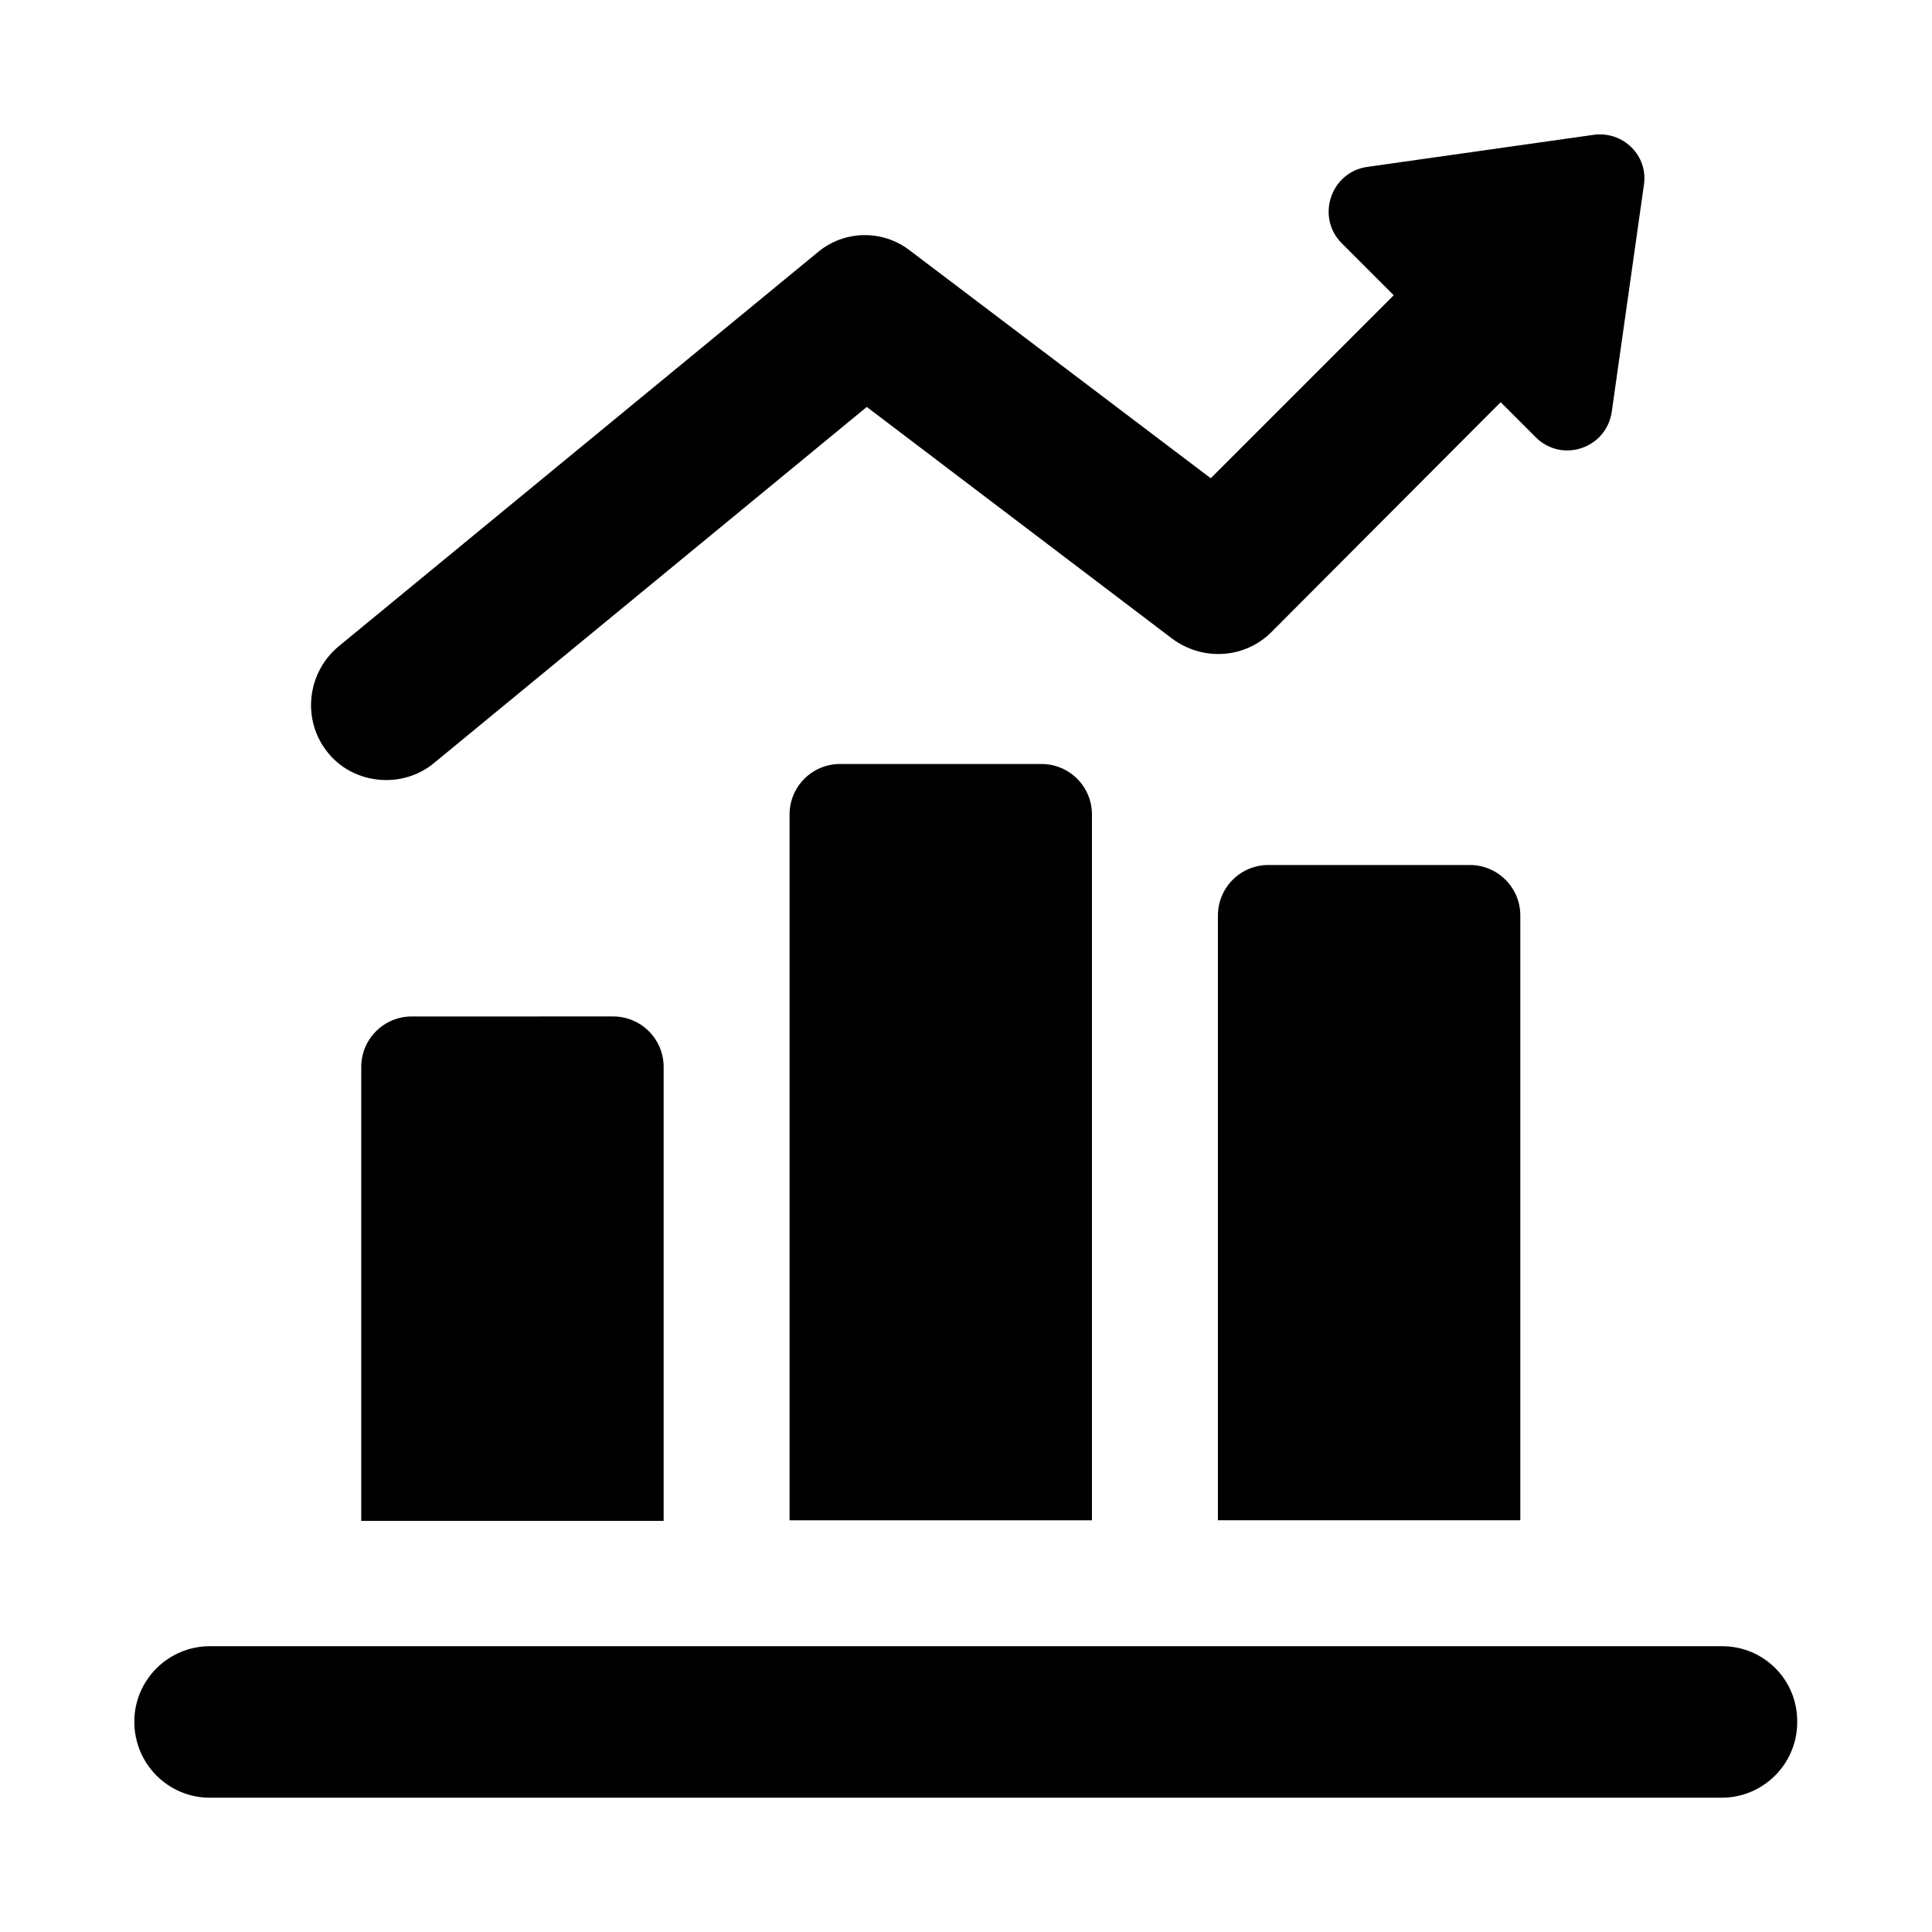
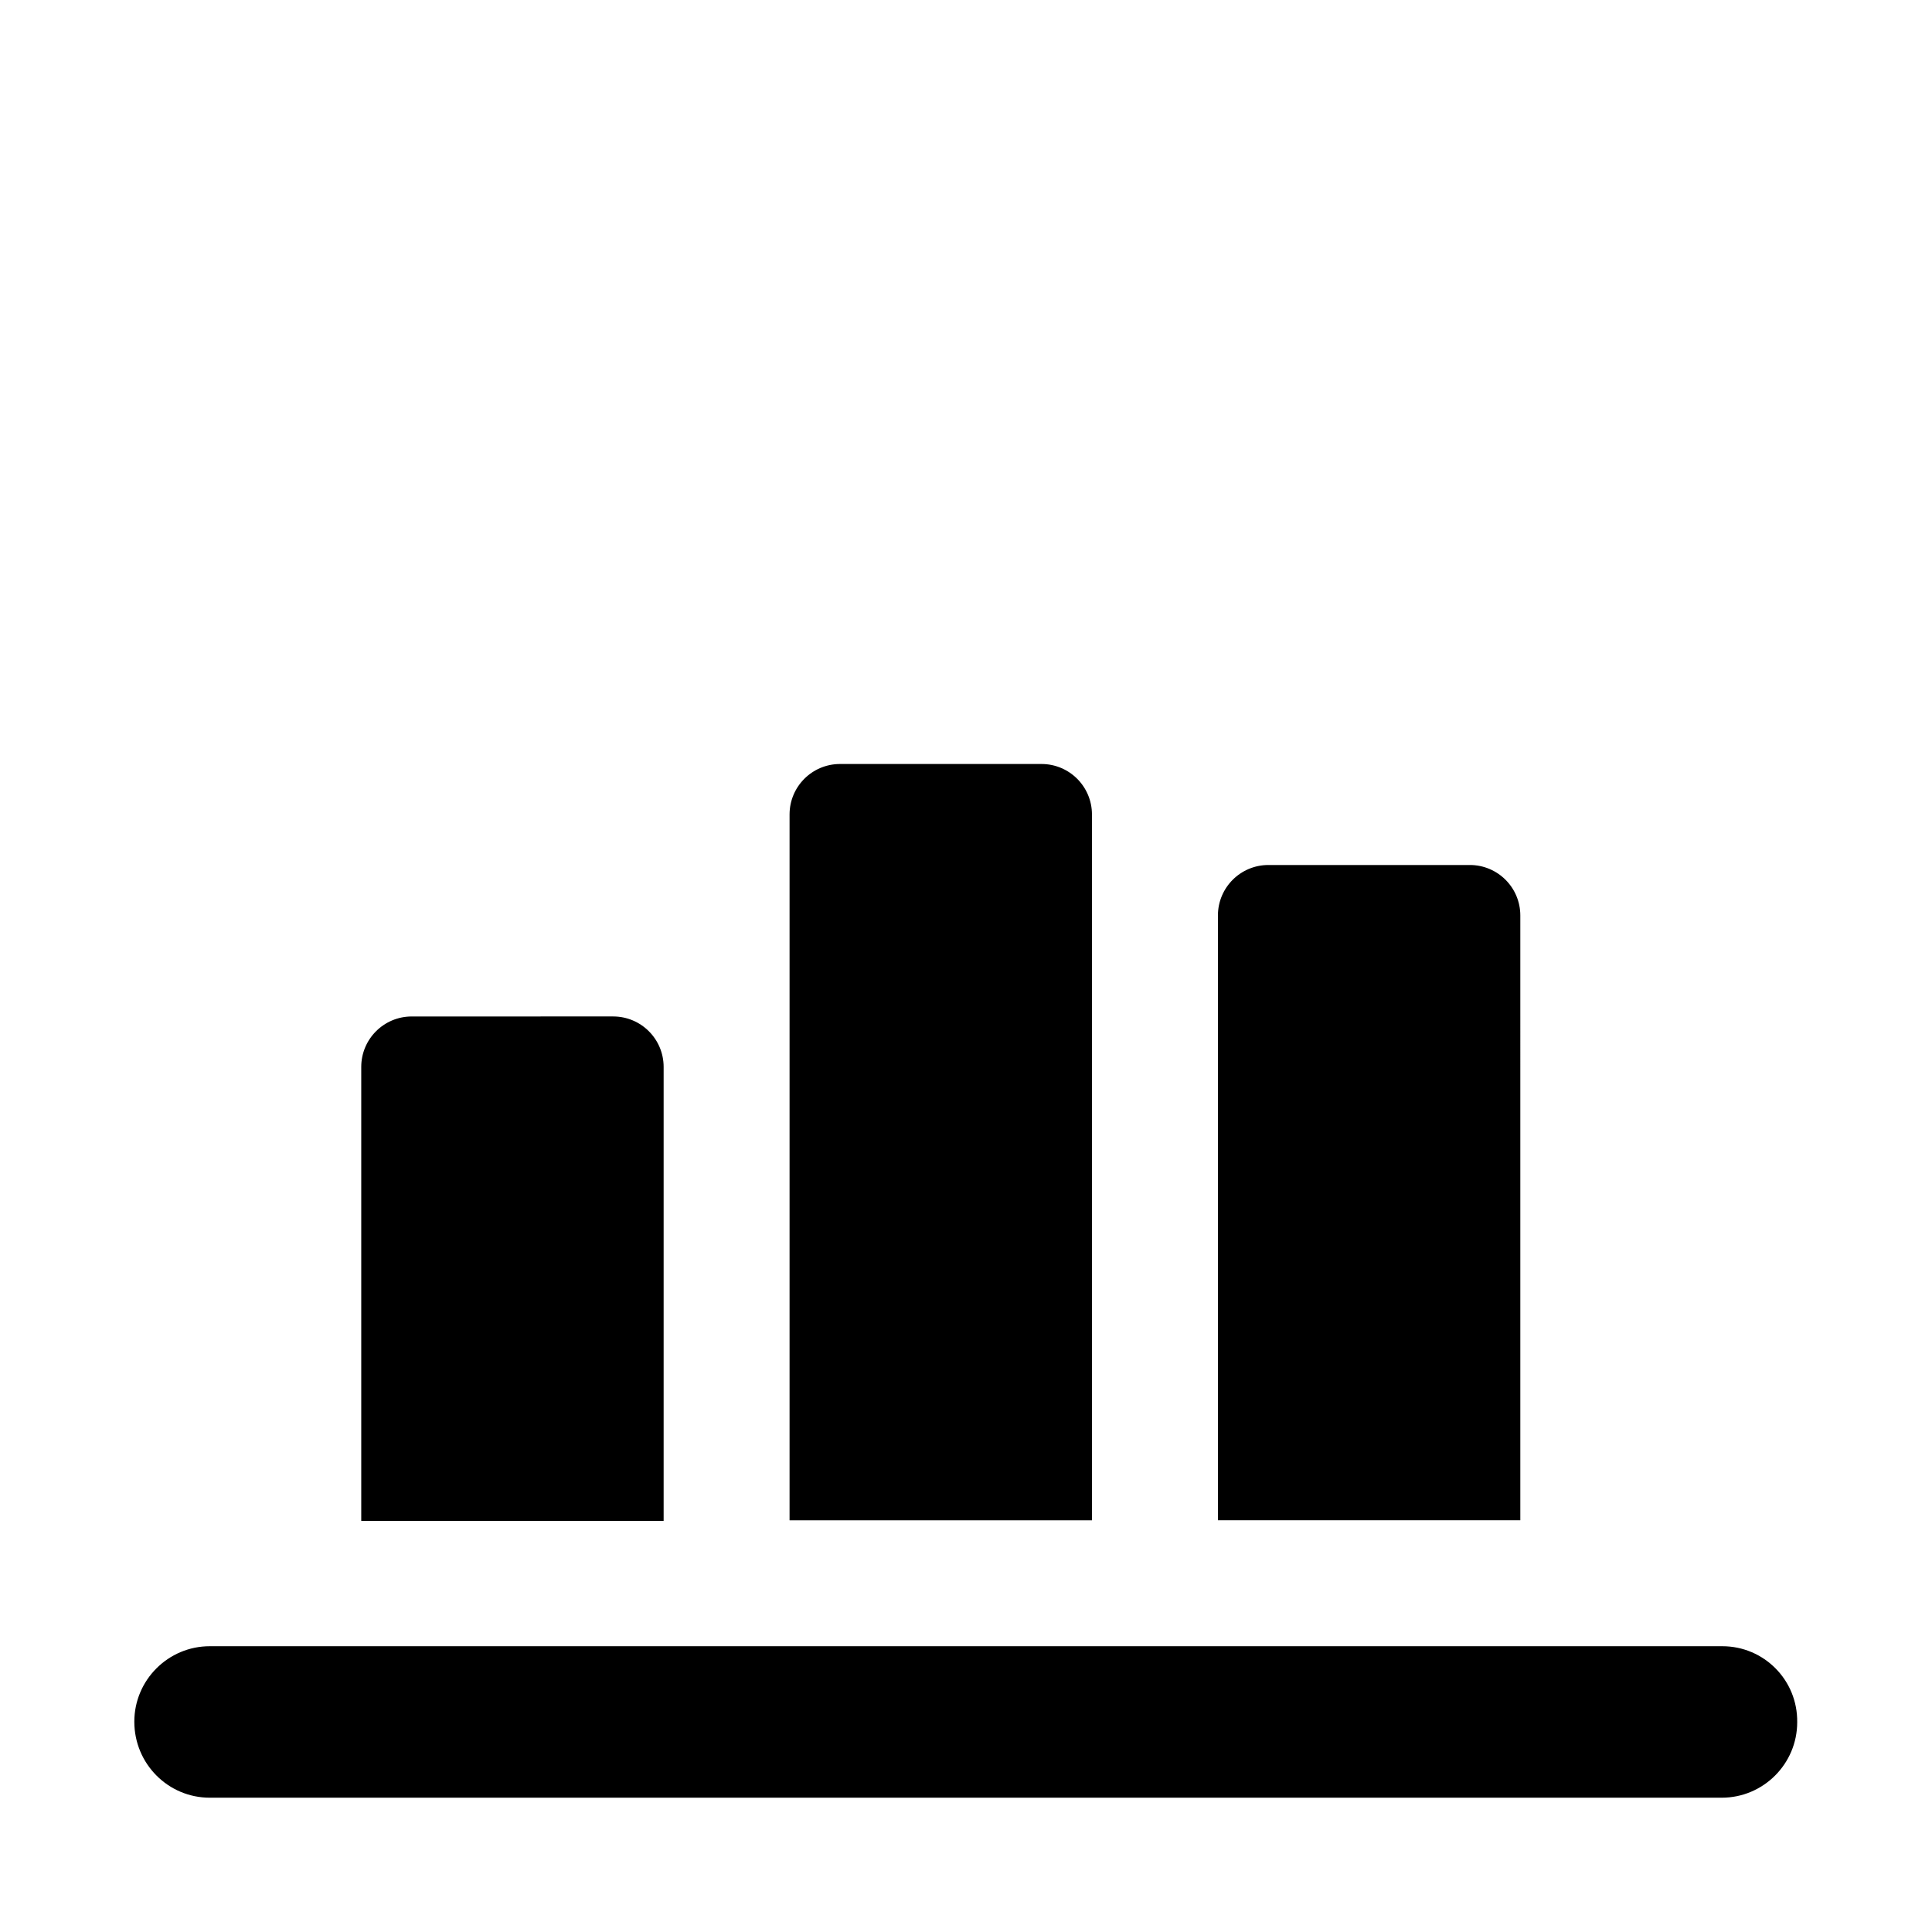
<svg xmlns="http://www.w3.org/2000/svg" fill="#000000" width="800px" height="800px" version="1.1" viewBox="144 144 512 512">
  <g>
    <path d="m433.38 359.85c0-7.398-5.984-13.383-13.383-13.383h-53.371c-7.398 0-13.383 5.984-13.383 13.383v187.04h80.137zm113.52 26.766c0-7.398-5.984-13.383-13.383-13.383h-53.371c-7.398 0-13.383 5.984-13.383 13.383v160.27h80.137zm53.531 193.65h-400.84c-11.02 0-19.996 8.973-19.996 19.996 0 11.176 8.973 20.148 19.996 20.148h400.69c11.02 0 19.996-8.973 19.996-19.996 0.152-11.176-8.82-20.148-19.84-20.148zm-280.56-153.51c0-7.398-5.984-13.383-13.383-13.383l-53.371 0.004c-7.398 0-13.383 5.984-13.383 13.383v120.29h80.137z" />
-     <path d="m566.25 179.74-59.984 8.5c-9.605 1.418-13.539 13.227-6.769 20.152l13.855 13.855-48.492 48.492-79.664-60.301c-7.242-5.664-17.477-5.508-24.562 0.477l-126.9 104.38c-8.5 7.086-9.762 19.68-2.832 28.184 3.938 4.879 9.762 7.242 15.43 7.242 4.41 0 8.973-1.418 12.754-4.566l114.62-94.309 80.926 61.402c8.031 5.984 19.207 5.352 26.293-1.73l60.77-60.934 9.289 9.289c6.926 6.926 18.734 2.992 20.152-6.769l8.5-59.984c1.262-7.871-5.508-14.484-13.383-13.383z" />
  </g>
</svg>